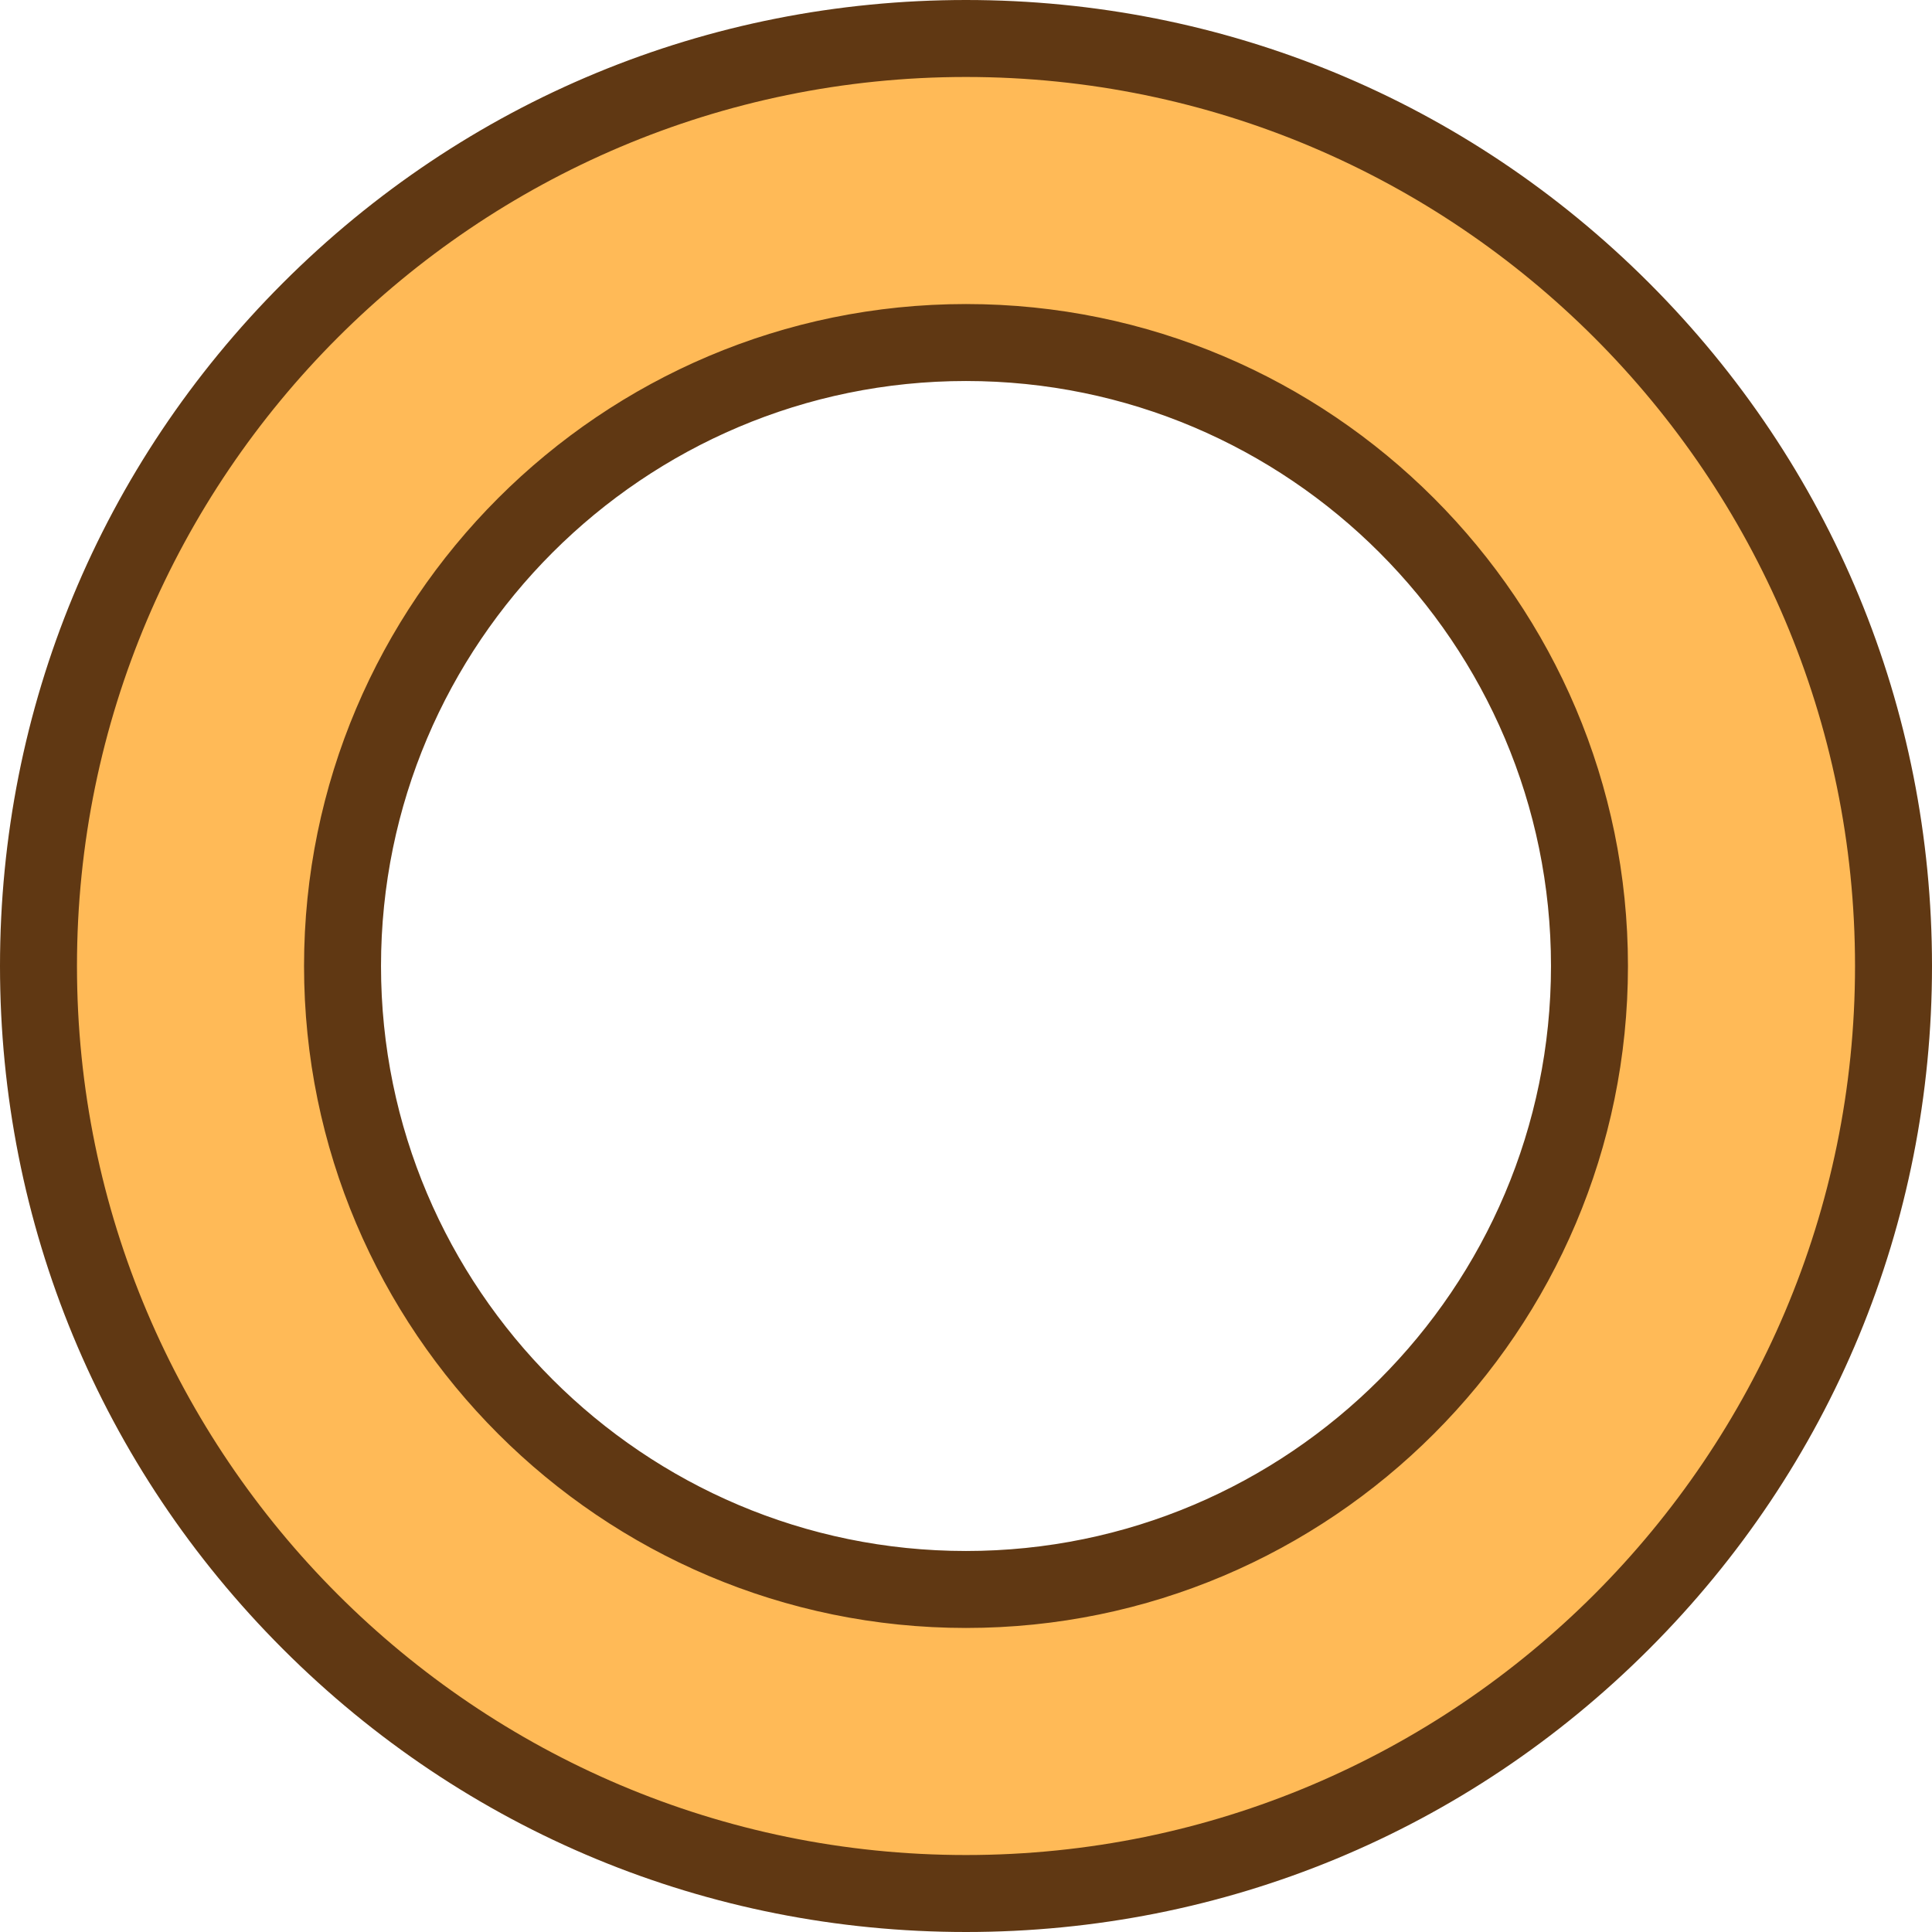
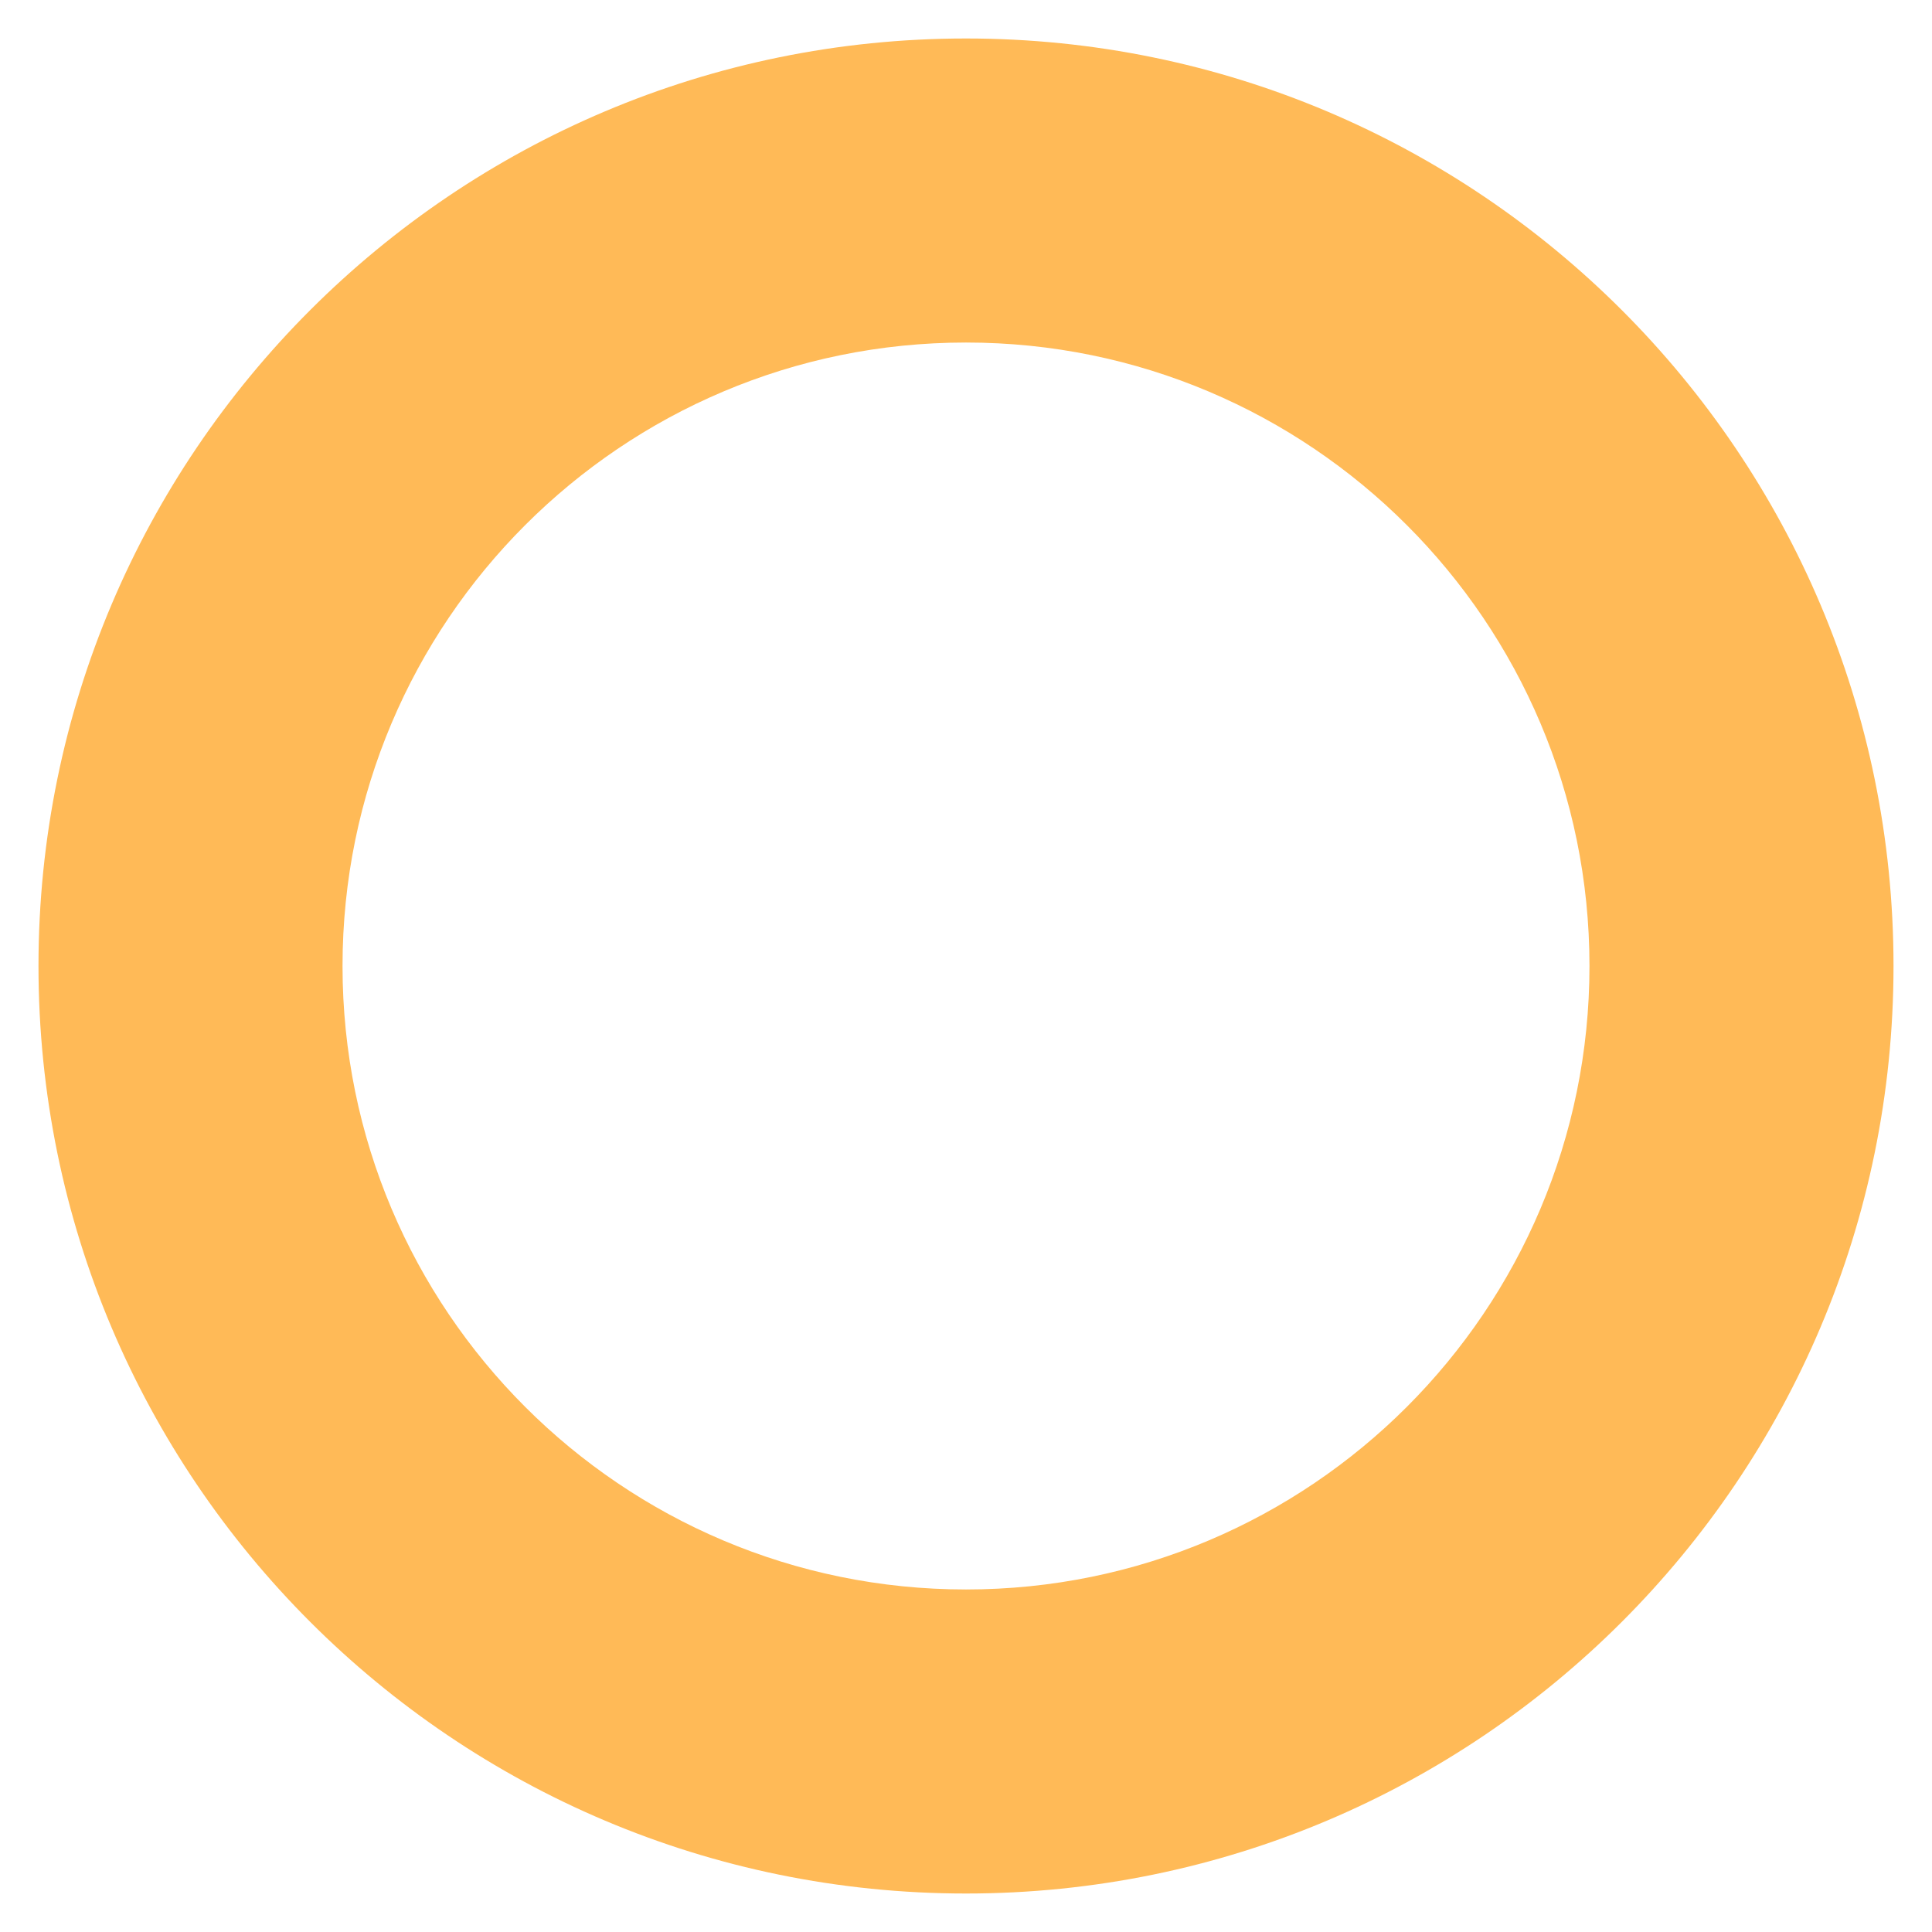
<svg xmlns="http://www.w3.org/2000/svg" height="800px" width="800px" version="1.1" id="Layer_1" viewBox="0 0 512 512" xml:space="preserve" fill="#000000">
  <g id="SVGRepo_bgCarrier" stroke-width="0" />
  <g id="SVGRepo_tracerCarrier" stroke-linecap="round" stroke-linejoin="round" />
  <g id="SVGRepo_iconCarrier">
    <path style="fill:#FFBA57;" d="M256,10.199C120.248,10.199,10.199,120.248,10.199,256S120.248,501.801,256,501.801 S501.801,391.752,501.801,256S391.752,10.199,256,10.199z M256,421.227c-91.252,0-165.227-73.975-165.227-165.227 S164.748,90.773,256,90.773S421.227,164.748,421.227,256S347.252,421.227,256,421.227z" />
    <g>
-       <path style="fill:#603813;" d="M256,512c-68.38,0-132.667-26.628-181.02-74.98S0,324.38,0,256S26.628,123.333,74.98,74.98 S187.62,0,256,0s132.667,26.628,181.02,74.98S512,187.62,512,256s-26.628,132.667-74.98,181.02S324.38,512,256,512z M256,20.398 C126.089,20.398,20.398,126.089,20.398,256S126.089,491.602,256,491.602S491.602,385.911,491.602,256S385.911,20.398,256,20.398z M256,431.426c-96.73,0-175.426-78.696-175.426-175.426S159.27,80.574,256,80.574S431.426,159.27,431.426,256 S352.73,431.426,256,431.426z M256,100.972c-85.483,0-155.028,69.545-155.028,155.028S170.517,411.028,256,411.028 S411.028,341.483,411.028,256S341.483,100.972,256,100.972z" />
      <path style="fill:#603813;" />
    </g>
  </g>
</svg>